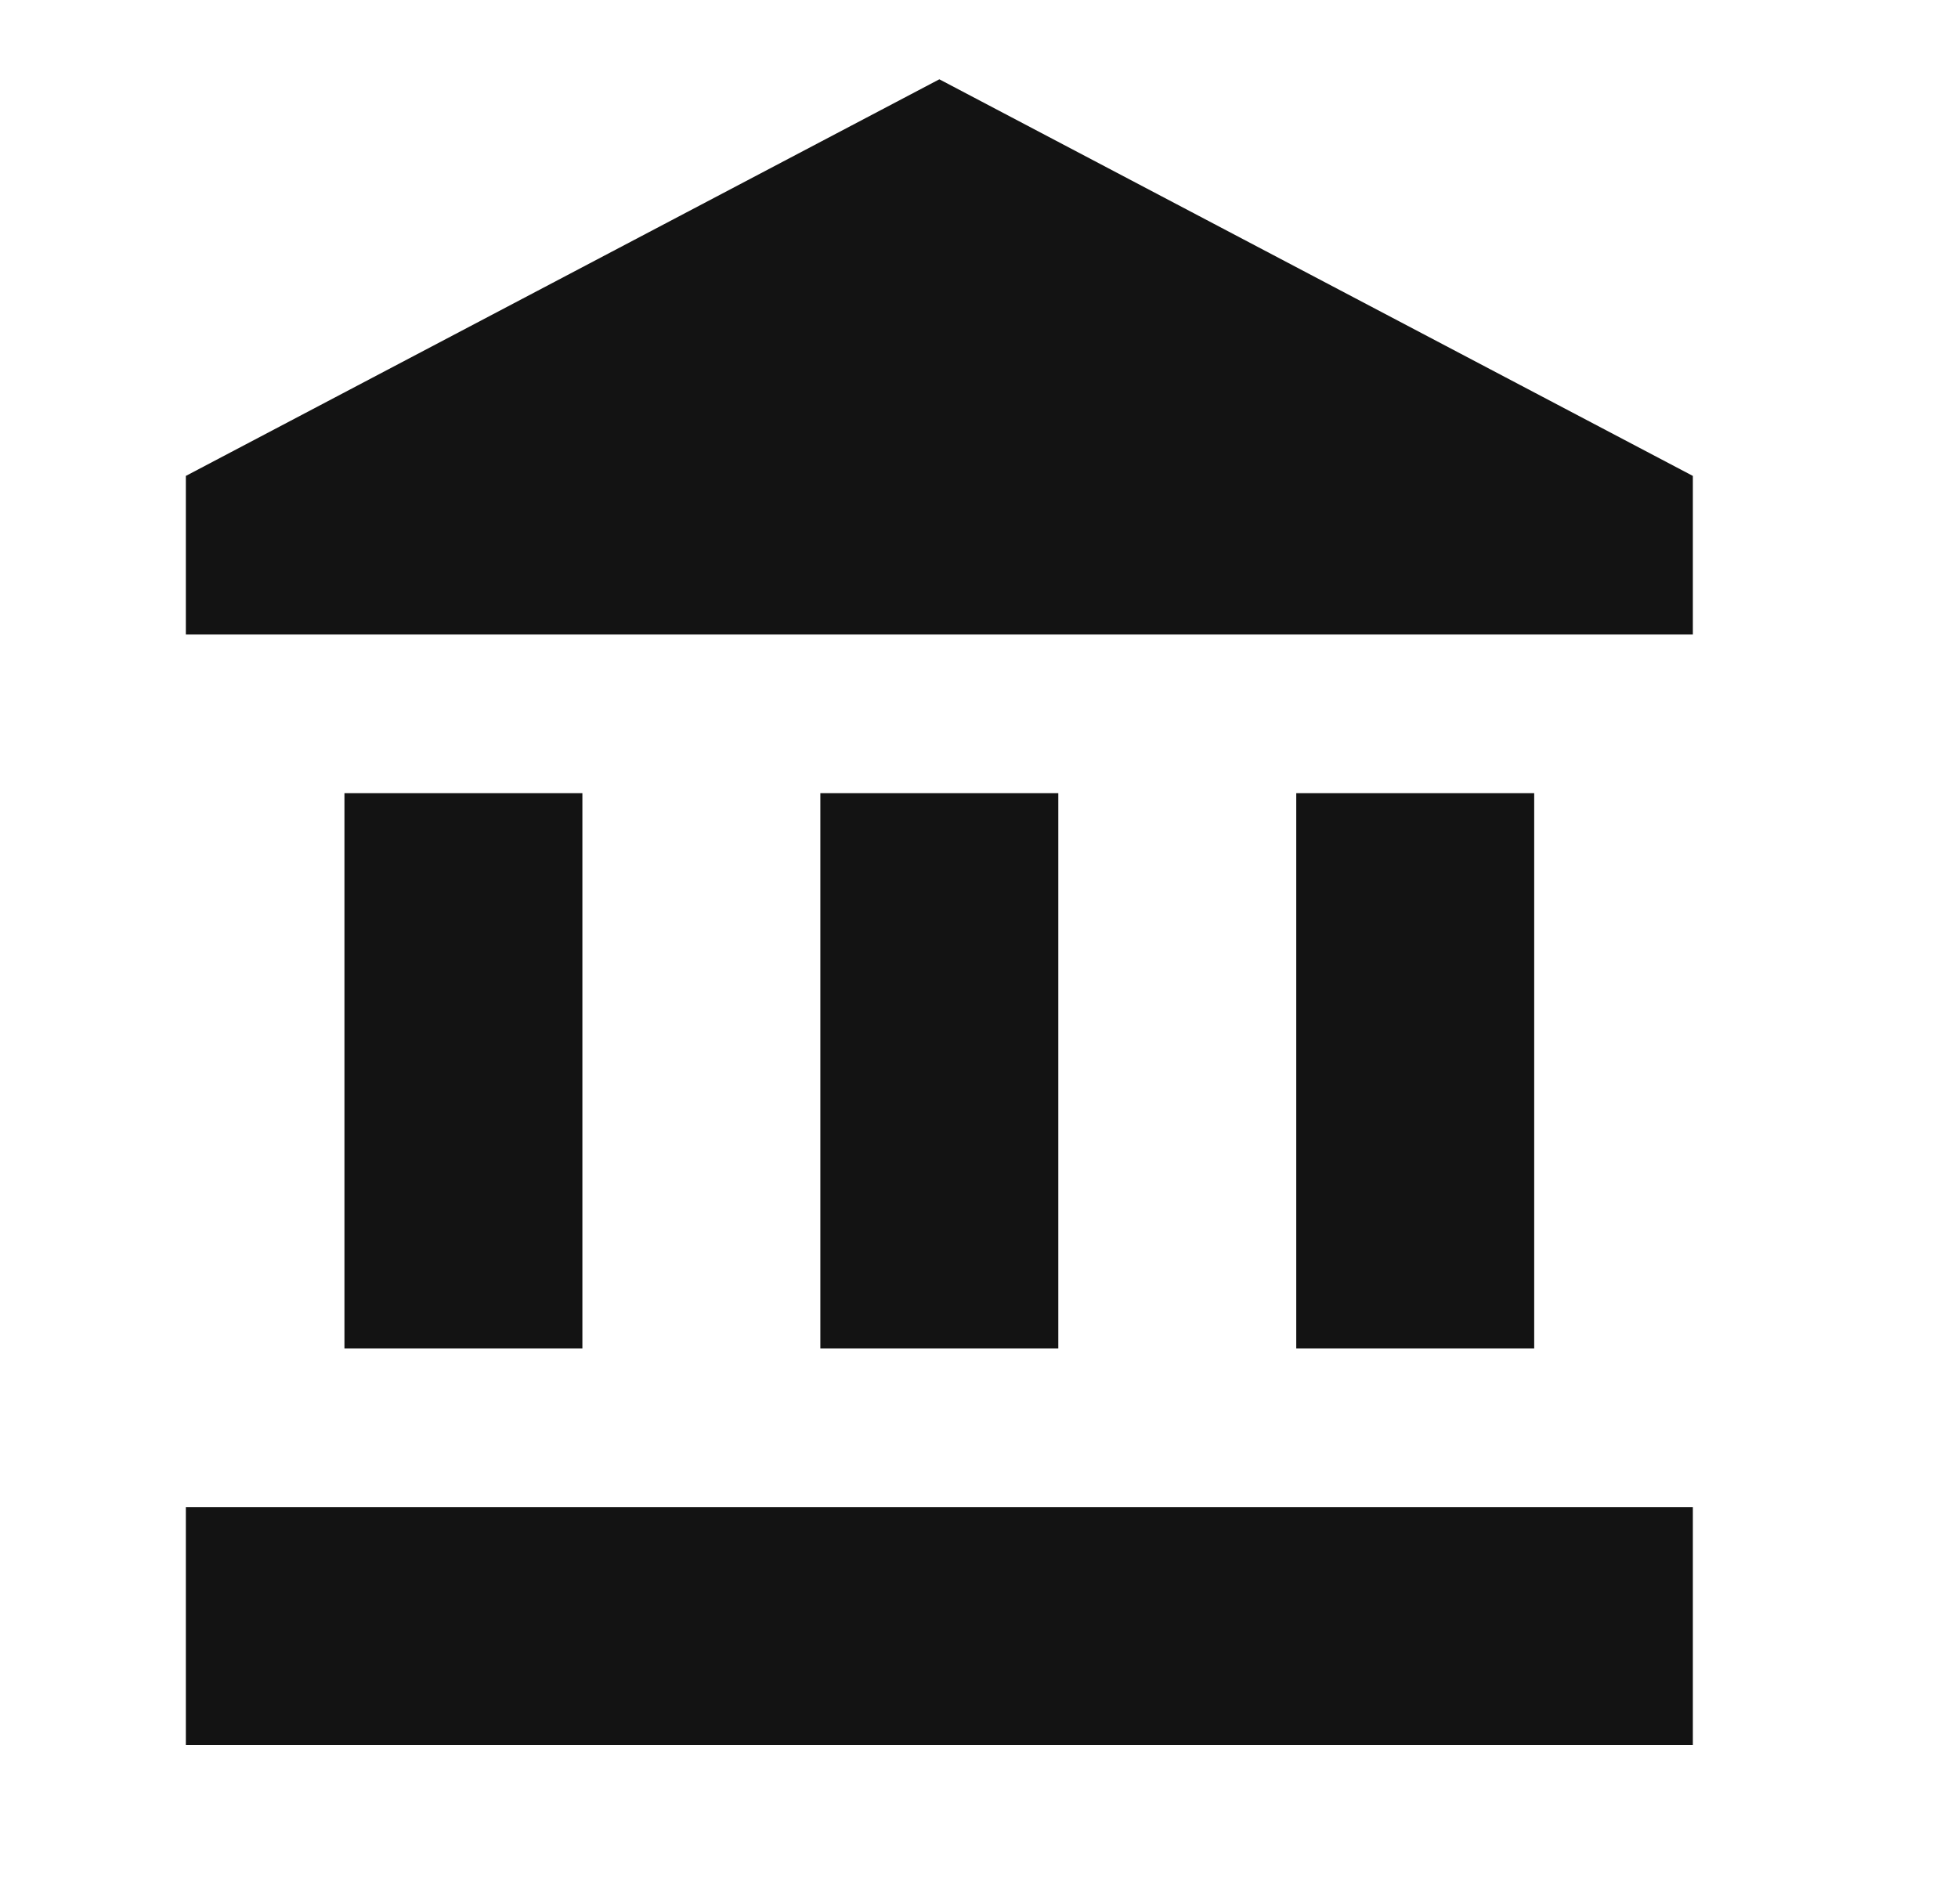
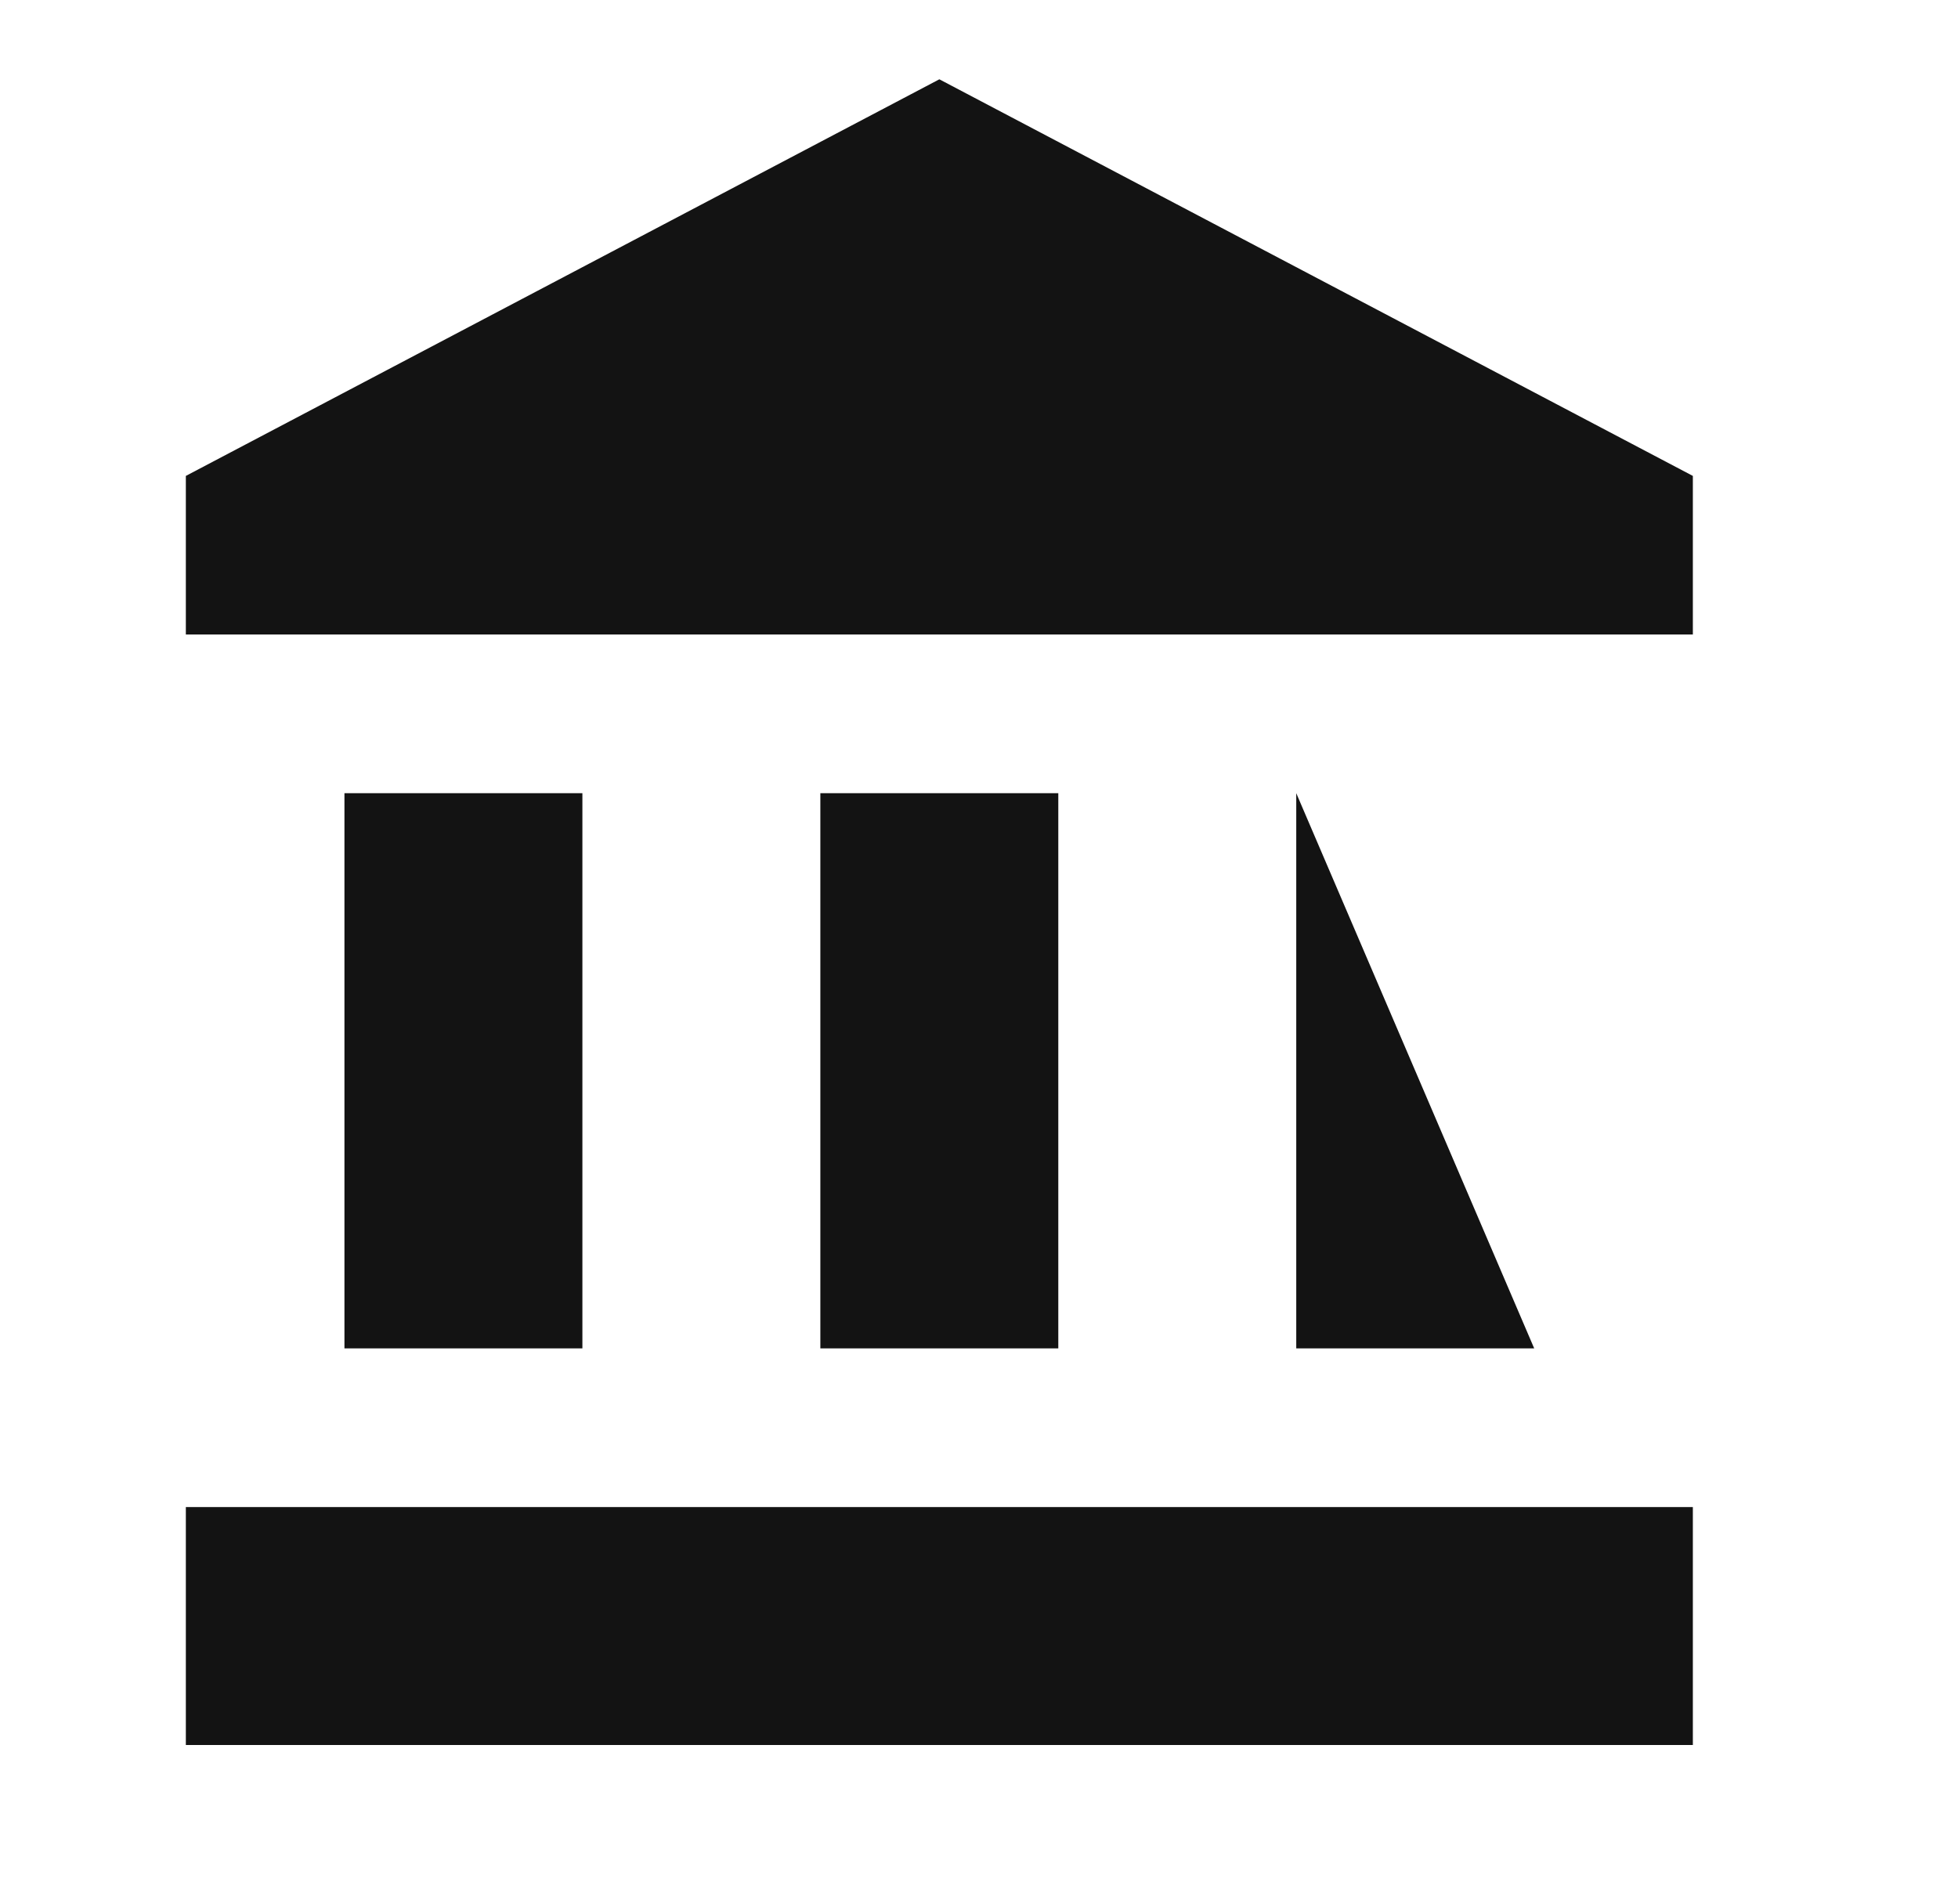
<svg xmlns="http://www.w3.org/2000/svg" width="36" height="35" viewBox="0 0 36 35" fill="none">
-   <path d="M17.271 1.458L3.417 8.75V11.666H31.125V8.75M23.833 14.583V24.791H28.208V14.583M3.417 32.083H31.125V27.708H3.417M15.083 14.583V24.791H19.458V14.583M6.333 14.583V24.791H10.708V14.583H6.333Z" fill="#131313" />
+   <path d="M17.271 1.458L3.417 8.75V11.666H31.125V8.75M23.833 14.583V24.791H28.208M3.417 32.083H31.125V27.708H3.417M15.083 14.583V24.791H19.458V14.583M6.333 14.583V24.791H10.708V14.583H6.333Z" fill="#131313" />
</svg>